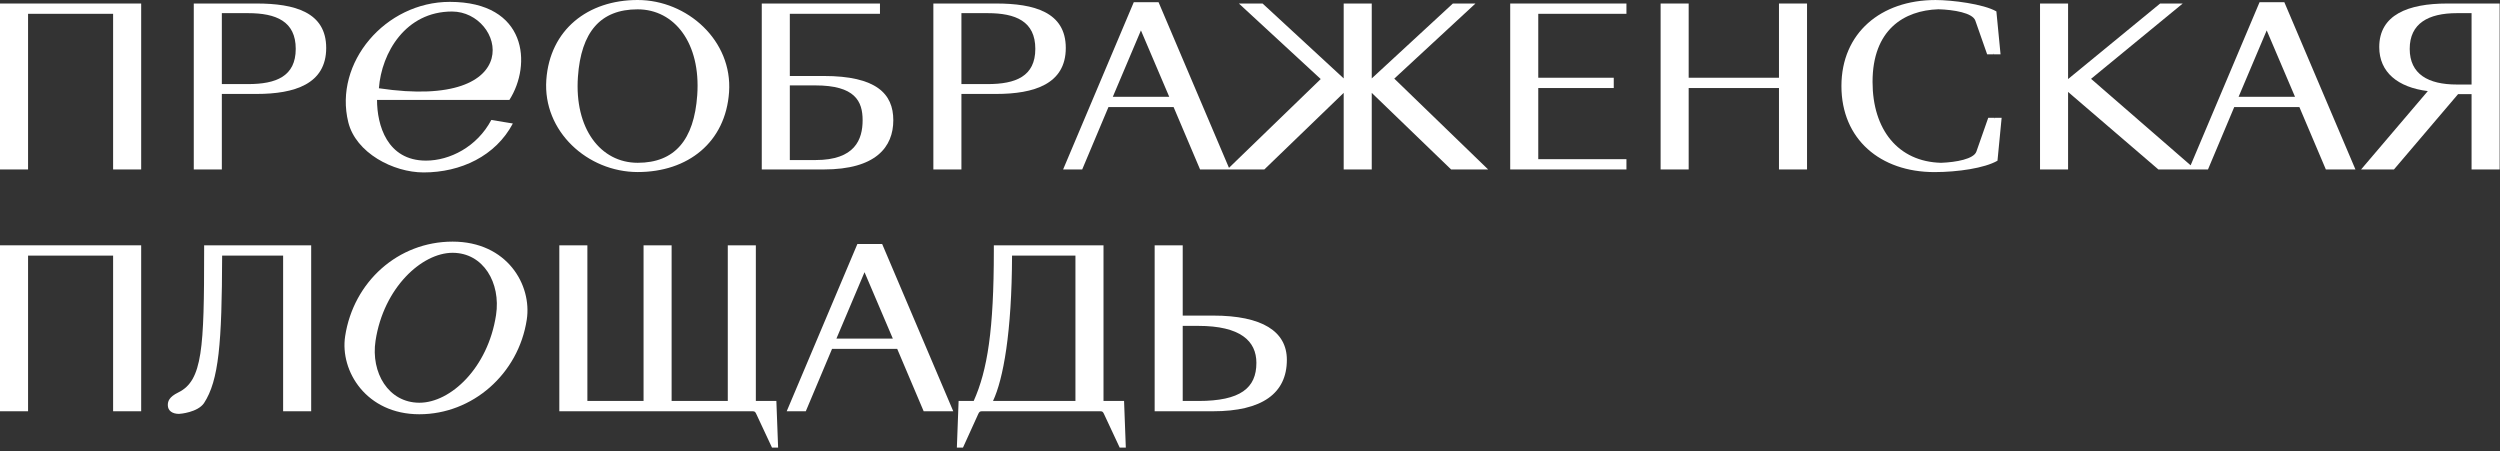
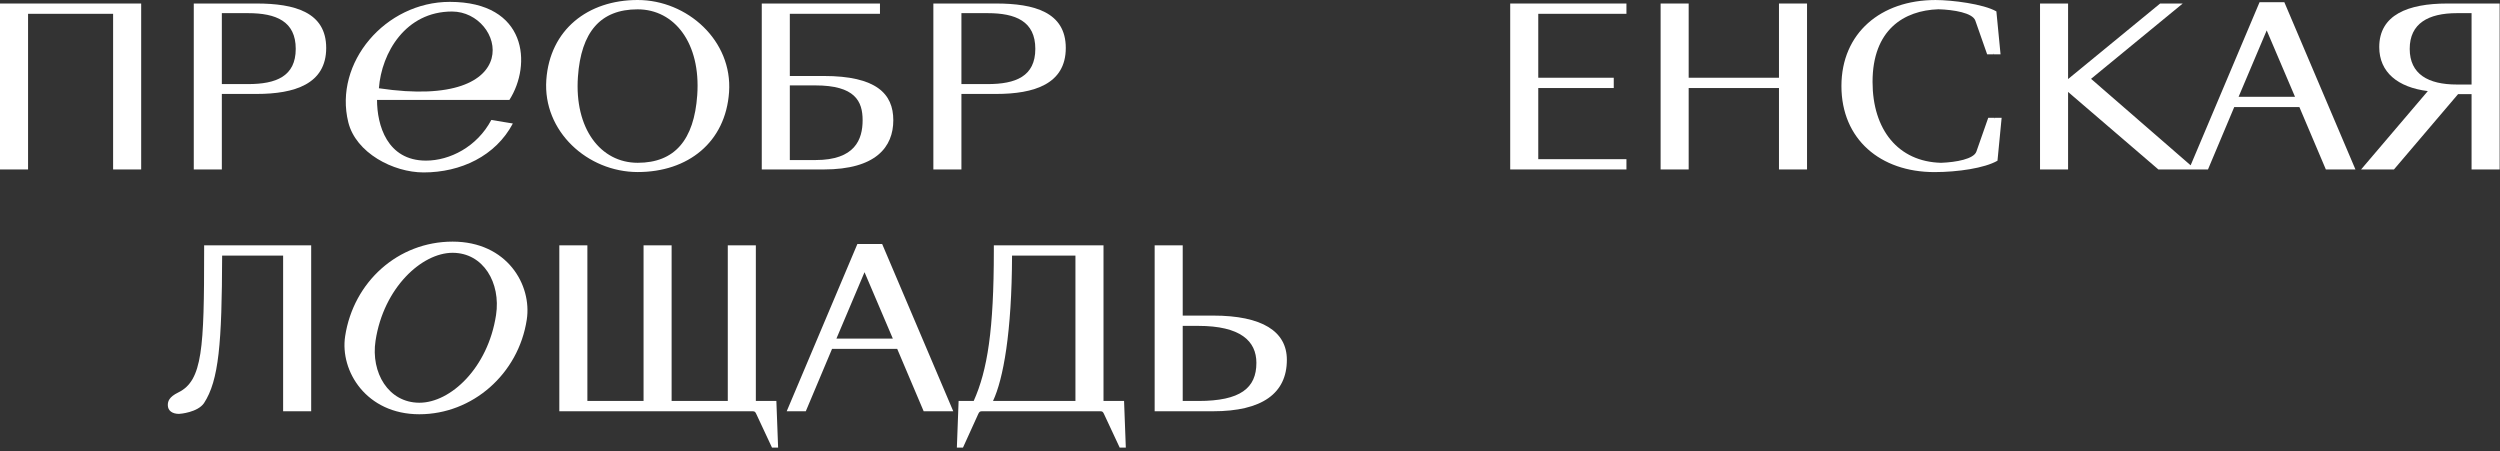
<svg xmlns="http://www.w3.org/2000/svg" width="432" height="78" viewBox="0 0 432 78" fill="none">
  <rect x="0" y="0" width="432" height="78" fill="#333333" stroke="none" />
  <path d="M0 29.283H4.849V2.386H19.546V29.283H24.395V0.608H0V29.283Z" fill="white" />
  <path d="M42.861 14.531H38.334V2.273H42.861C47.7 2.273 51.103 3.673 51.103 8.439C51.103 13.206 47.7 14.531 42.861 14.531ZM44.345 0.608H33.484V29.283H38.334V16.233H44.345C50.886 16.233 56.367 14.53 56.367 8.288C56.367 2.084 50.886 0.608 44.345 0.608Z" fill="white" />
  <path d="M99.866 13.271C100.408 5.514 103.772 1.613 110.176 1.613C116.579 1.613 121.109 7.485 120.484 16.427C119.941 24.192 116.579 28.13 110.193 28.13C103.772 28.13 99.242 22.216 99.866 13.271ZM125.983 15.933C126.605 7.027 118.767 0 110.18 0C101.593 0 95.01 5.119 94.403 13.807C93.783 22.675 101.52 29.729 110.203 29.729C118.886 29.729 125.377 24.588 125.983 15.933Z" fill="white" />
  <path d="M136.481 27.656V14.758H140.895C147.738 14.758 149.061 17.48 149.061 20.772C149.061 24.101 147.738 27.656 140.933 27.656H136.481ZM154.364 20.772C154.364 16.195 151.415 13.13 142.341 13.13H136.481V2.386H152.058V0.608H131.633V29.283H142.341C151.376 29.283 154.364 25.387 154.364 20.772Z" fill="white" />
  <path d="M166.134 14.531V2.273H170.661C175.5 2.273 178.903 3.673 178.903 8.44C178.903 13.206 175.5 14.531 170.661 14.531H166.134ZM184.168 8.288C184.168 2.084 178.686 0.608 172.145 0.608H161.285V29.283H166.134V16.233H172.145C178.686 16.233 184.168 14.531 184.168 8.288Z" fill="white" />
  <path d="M281.049 27.505H265.812V15.212H278.856V13.434H265.812V2.386H281.049V0.608H260.964V29.283H281.049V27.505Z" fill="white" />
  <path d="M291.802 15.212H307.407V29.283H312.255V0.608H307.407V13.434H291.802V0.608H286.953V29.283H291.802V15.212Z" fill="white" />
  <path d="M344.683 20.542L344.701 20.356H343.567L341.525 26.181C341.082 27.479 338.019 28.035 335.424 28.132C328.01 27.952 323.577 22.413 323.577 14.151C323.577 5.133 329.009 1.799 334.954 1.602C337.599 1.676 340.881 2.226 341.336 3.56L343.378 9.385H344.512L344.494 9.198L344.559 9.385H345.694L344.975 1.97C342.745 0.684 337.265 0.003 334.456 0.003C325.004 0.003 318.199 5.715 318.199 14.87C318.199 24.063 324.929 29.738 334.267 29.738C338.293 29.738 342.934 29.057 345.165 27.771L345.883 20.356H344.749L344.683 20.542Z" fill="white" />
  <path d="M386.832 16.724L391.687 5.254L396.576 16.724H386.832ZM390.452 0.381L378.542 28.567L361.334 13.622L377.175 0.608H373.271L357.364 13.661V0.608H352.516V29.283H357.364V15.886L372.968 29.283H381.539L386.076 18.502H397.333L401.907 29.283H407.021L394.734 0.381H390.452Z" fill="white" />
  <path d="M427.087 14.605H424.526C419.611 14.605 416.398 12.827 416.398 8.439C416.398 4.051 419.611 2.273 424.564 2.273H427.087V14.605ZM422.891 0.608C416.086 0.608 411.133 2.576 411.133 8.136C411.133 12.487 414.347 15.097 419.526 15.741L407.995 29.283H413.675L424.753 16.269H427.087V29.283H431.937V0.608H422.891Z" fill="white" />
-   <path d="M192.297 16.724L197.153 5.254L202.042 16.724H192.297ZM218.475 29.283L232.189 16.048V29.283H237.038V16.048L250.753 29.283H257.152L240.932 13.585L254.959 0.608H251.055L237.038 13.549V0.608H232.189V13.549L218.173 0.608H214.08L228.22 13.66L212.366 29.003L200.199 0.381H195.917L183.705 29.283H187.004L191.541 18.502H202.798L207.373 29.283H218.475Z" fill="white" />
  <path d="M65.474 15.251C65.927 9.13 70.073 1.991 78.103 1.991C87.114 1.991 91.563 19.146 65.474 15.251ZM77.719 0.323C66.582 0.323 57.65 10.853 60.183 21.12C61.491 26.42 67.949 29.796 73.201 29.796C79.628 29.796 85.649 26.957 88.621 21.34L84.901 20.728C82.423 25.392 77.702 27.754 73.615 27.754C66.872 27.754 65.15 21.594 65.15 17.266C71.074 17.266 87.977 17.266 88.024 17.266C91.898 11.216 91.139 0.323 77.719 0.323Z" fill="white" />
-   <path d="M0 71.066H4.849V44.169H19.546V71.066H24.395V42.39H0V71.066Z" fill="white" />
  <path d="M35.275 43.298C35.275 60.133 35.011 65.769 30.814 67.812C29.189 68.606 28.999 69.362 28.999 70.007C28.999 70.952 29.756 71.519 30.928 71.519C31.148 71.519 34.151 71.254 35.247 69.666C37.818 65.732 38.347 59.337 38.385 44.168H48.923V71.065H53.772V42.39H35.275V43.298Z" fill="white" />
  <path d="M144.535 58.507L149.39 47.035L154.28 58.507H144.535ZM148.155 42.164L135.943 71.066H139.242L143.779 60.283H155.036L159.61 71.066H164.724L152.437 42.164H148.155Z" fill="white" />
  <path d="M185.836 69.287H171.593C173.369 65.504 174.844 57.446 174.882 44.169H185.836V69.287ZM190.686 69.287V42.39H171.735V43.298C171.735 57.031 170.638 63.953 168.256 69.287H165.648L165.346 77.345H166.404L169.05 71.519C169.202 71.179 169.353 71.066 169.655 71.066H190.156C190.534 71.066 190.61 71.217 190.761 71.519L193.483 77.345H194.541L194.239 69.287H190.686Z" fill="white" />
  <path d="M207.086 69.287H204.374V56.312H207.048C214.345 56.312 217.105 58.923 217.105 62.705C217.105 67.056 214.345 69.287 207.086 69.287ZM209.628 54.533H204.374V42.39H199.524V71.066H209.628C218.059 71.066 222.37 68.002 222.37 62.175C222.37 57.258 218.097 54.533 209.628 54.533Z" fill="white" />
  <path d="M130.61 69.287V42.39H125.761V69.287H116.055V42.39H111.206V69.287H101.499V42.39H96.65V71.066H130.073C130.451 71.066 130.527 71.217 130.677 71.519L133.4 77.345H134.458L134.156 69.287H130.61Z" fill="white" />
  <path d="M85.716 54.438C84.317 63.6 77.837 69.592 72.475 69.592C67.112 69.592 64.053 64.382 64.894 58.876C66.294 49.709 72.892 43.684 78.206 43.684C83.521 43.684 86.566 48.874 85.716 54.438ZM78.208 41.752C68.787 41.752 61.078 48.694 59.64 58.1C58.723 64.104 63.288 71.583 72.46 71.583C81.631 71.583 89.59 64.642 91.026 55.236C91.944 49.231 87.628 41.752 78.208 41.752Z" fill="white" />
</svg>